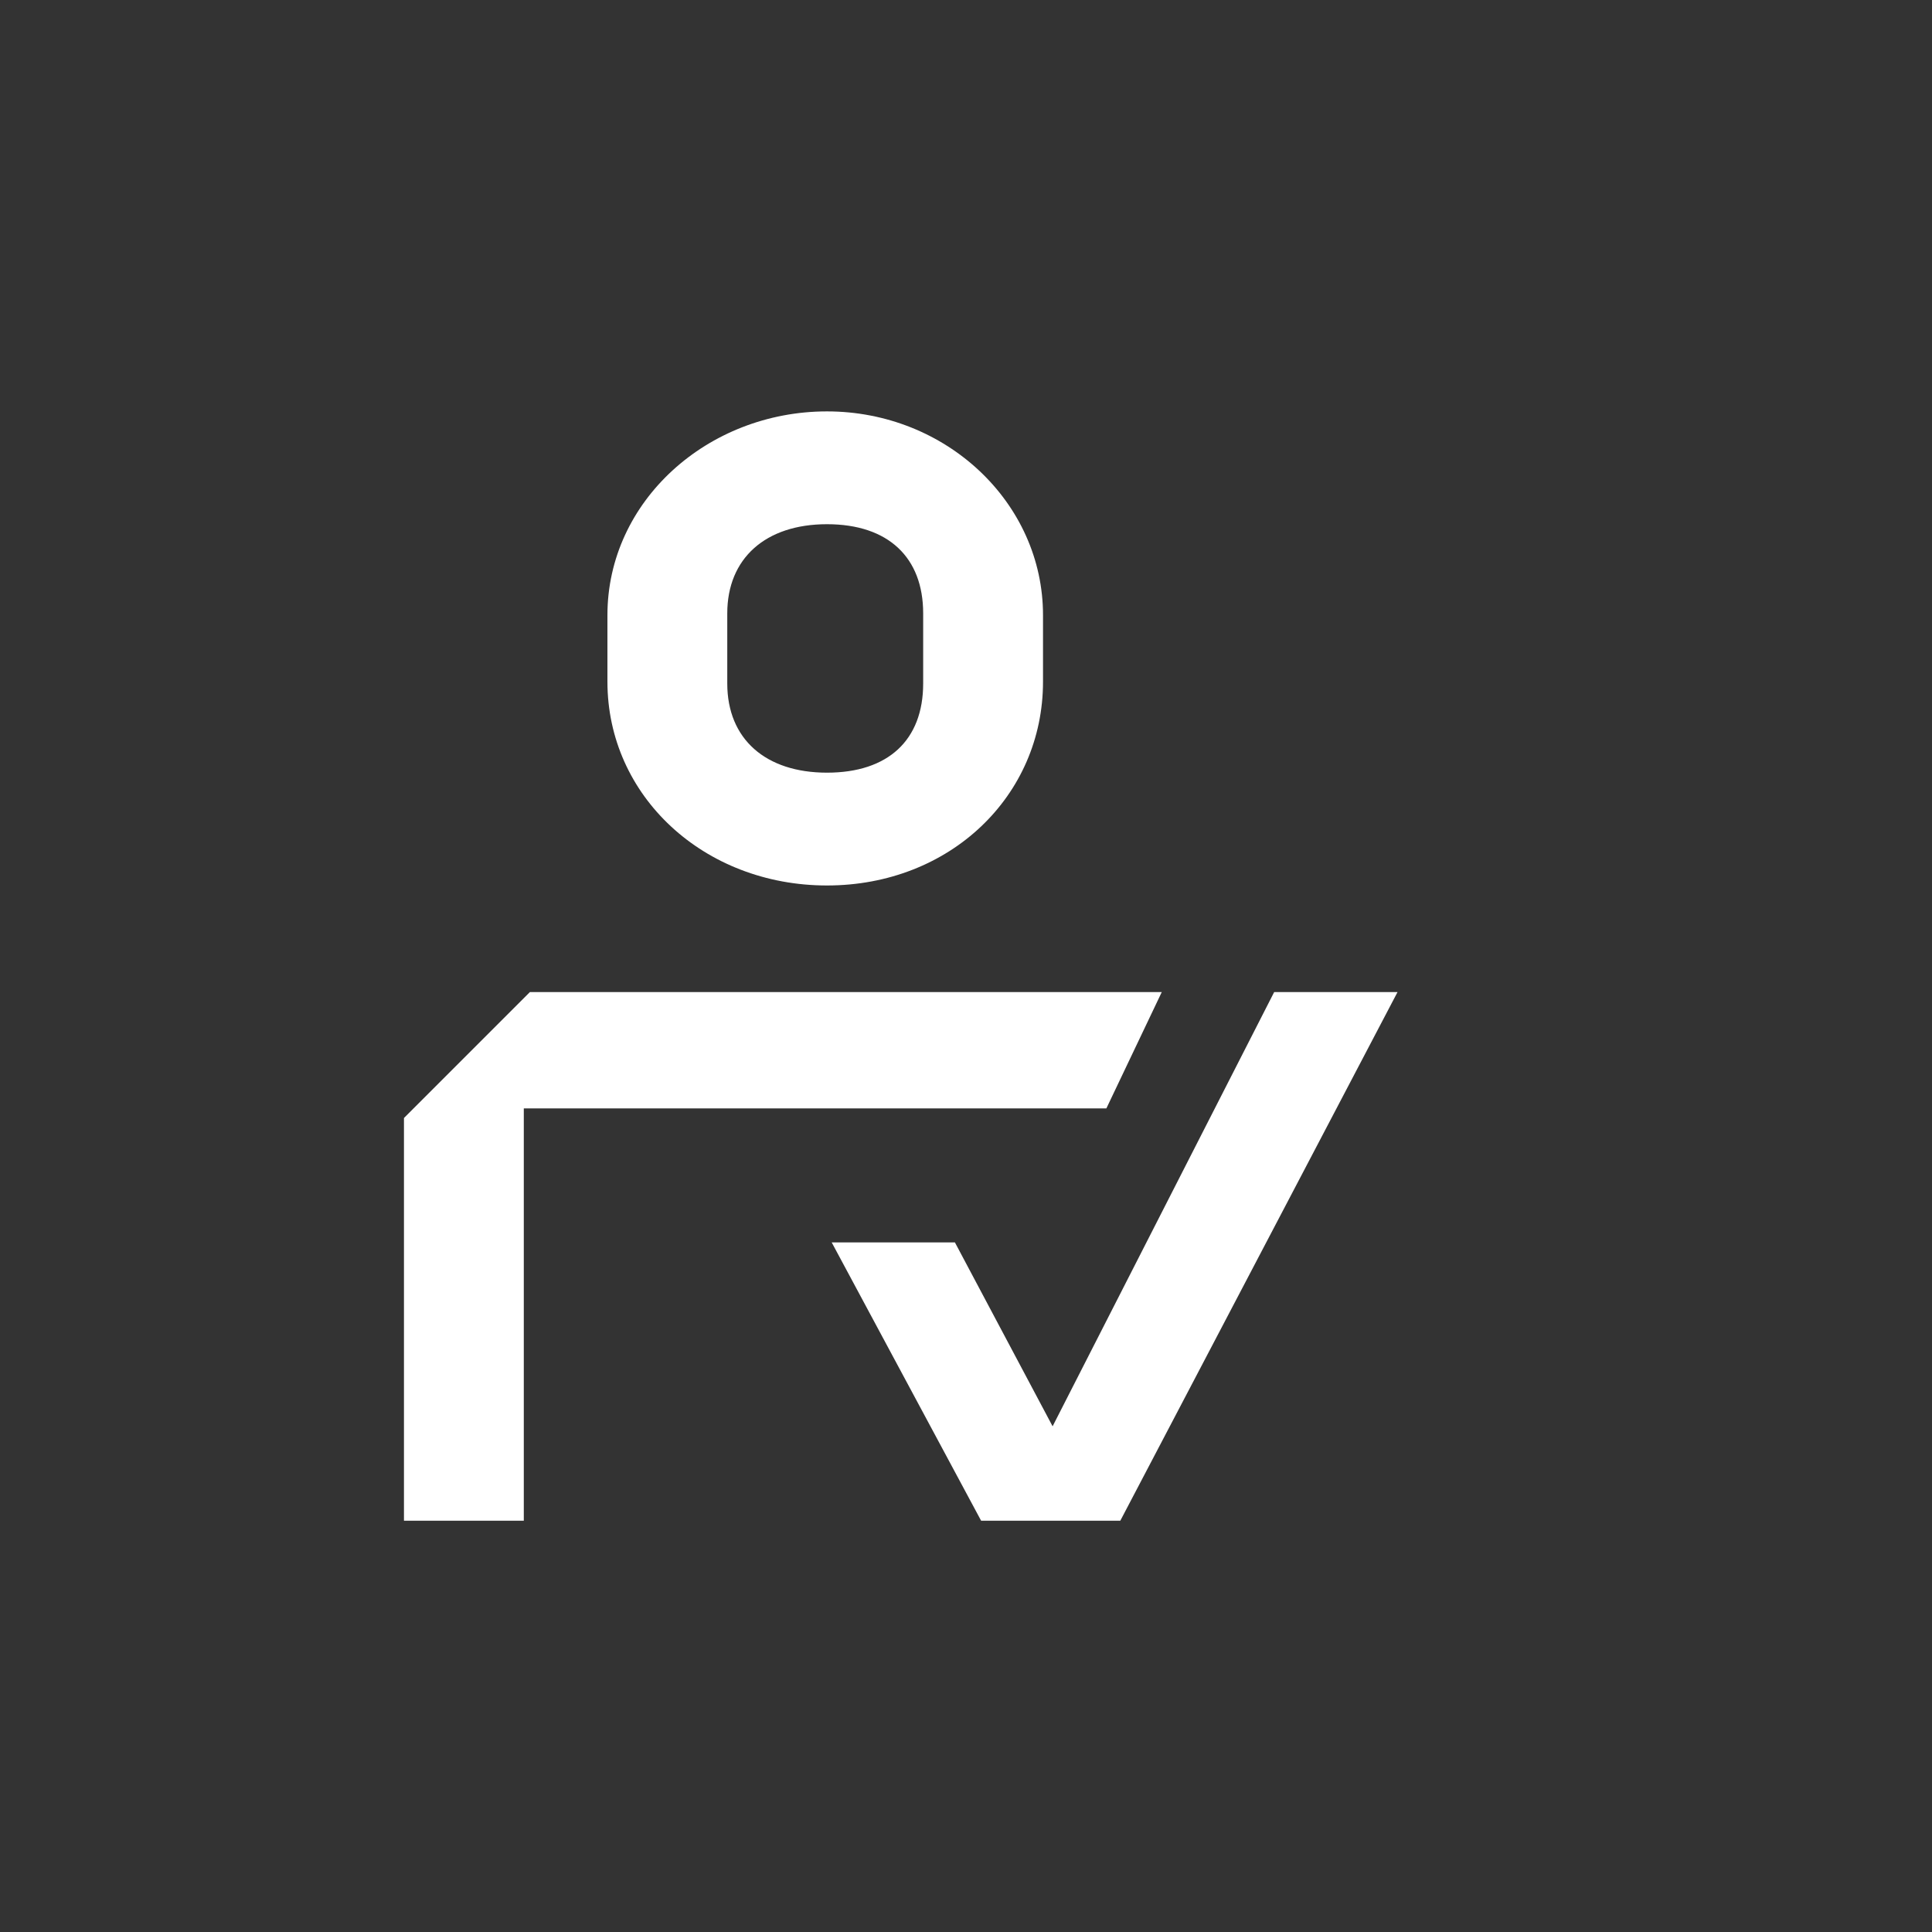
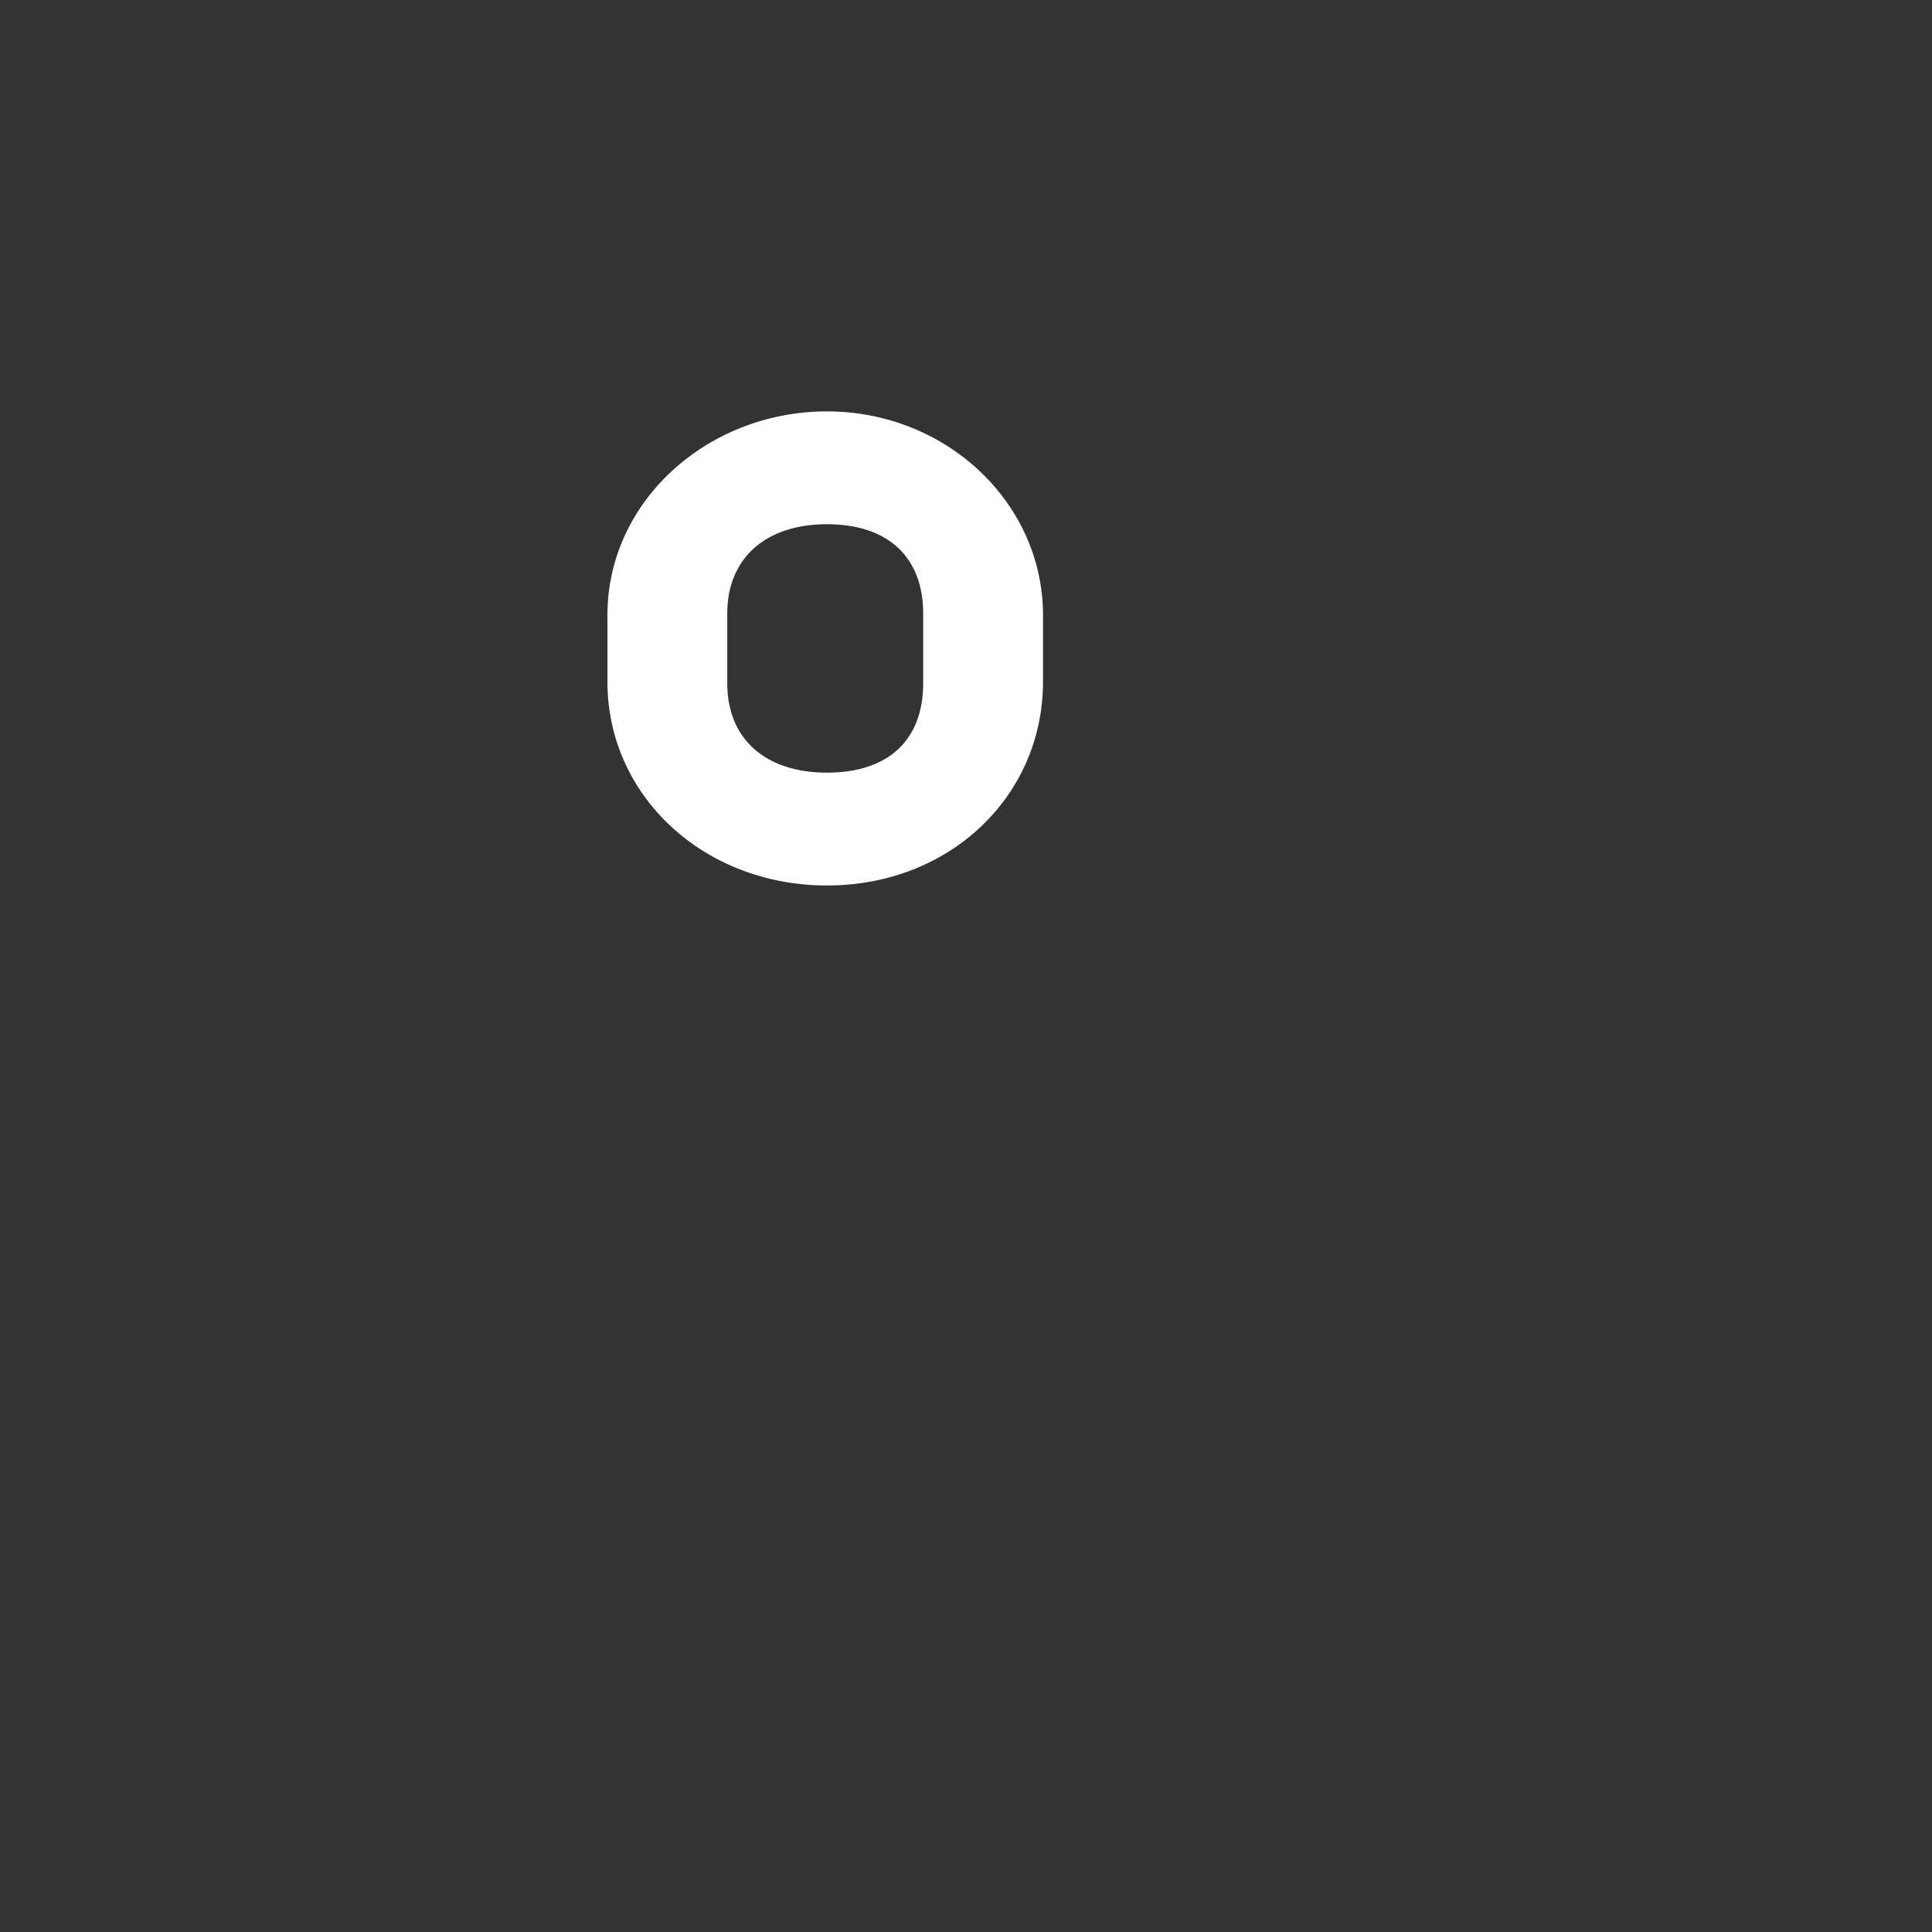
<svg xmlns="http://www.w3.org/2000/svg" id="PICTOGRAMS" viewBox="0 0 143 143">
  <rect x="0" y="0" width="143" height="143" fill="#333333" stroke="none" />
  <defs>
    <style>
      .cls-1 {
        fill: #fff;
      }
    </style>
  </defs>
-   <polygon class="cls-1" points="94.31 73.43 77.91 105.57 70.68 91.96 61.56 91.96 72.62 112.56 82.92 112.56 103.44 73.43 94.31 73.43" />
  <g>
-     <path class="cls-1" d="M44.96,50.46c0,8.46,7.14,15.08,16.25,15.08s15.99-6.63,15.99-15.08v-4.93c0-8.32-7.17-15.08-15.99-15.08s-16.25,6.63-16.25,15.08v4.93ZM53.83,45.4c0-4.07,2.83-6.6,7.38-6.6s7.12,2.47,7.12,6.6v5.19c0,4.2-2.6,6.6-7.12,6.6s-7.38-2.47-7.38-6.6v-5.19Z" />
-     <polygon class="cls-1" points="85.99 73.43 39.22 73.43 29.9 82.75 29.9 112.56 38.77 112.56 38.77 82.04 81.89 82.04 85.99 73.43" />
+     <path class="cls-1" d="M44.96,50.46c0,8.46,7.14,15.08,16.25,15.08s15.99-6.63,15.99-15.08v-4.93c0-8.32-7.17-15.08-15.99-15.08s-16.25,6.63-16.25,15.08v4.93ZM53.83,45.4c0-4.07,2.83-6.6,7.38-6.6s7.12,2.47,7.12,6.6v5.19c0,4.2-2.6,6.6-7.12,6.6s-7.38-2.47-7.38-6.6Z" />
  </g>
</svg>